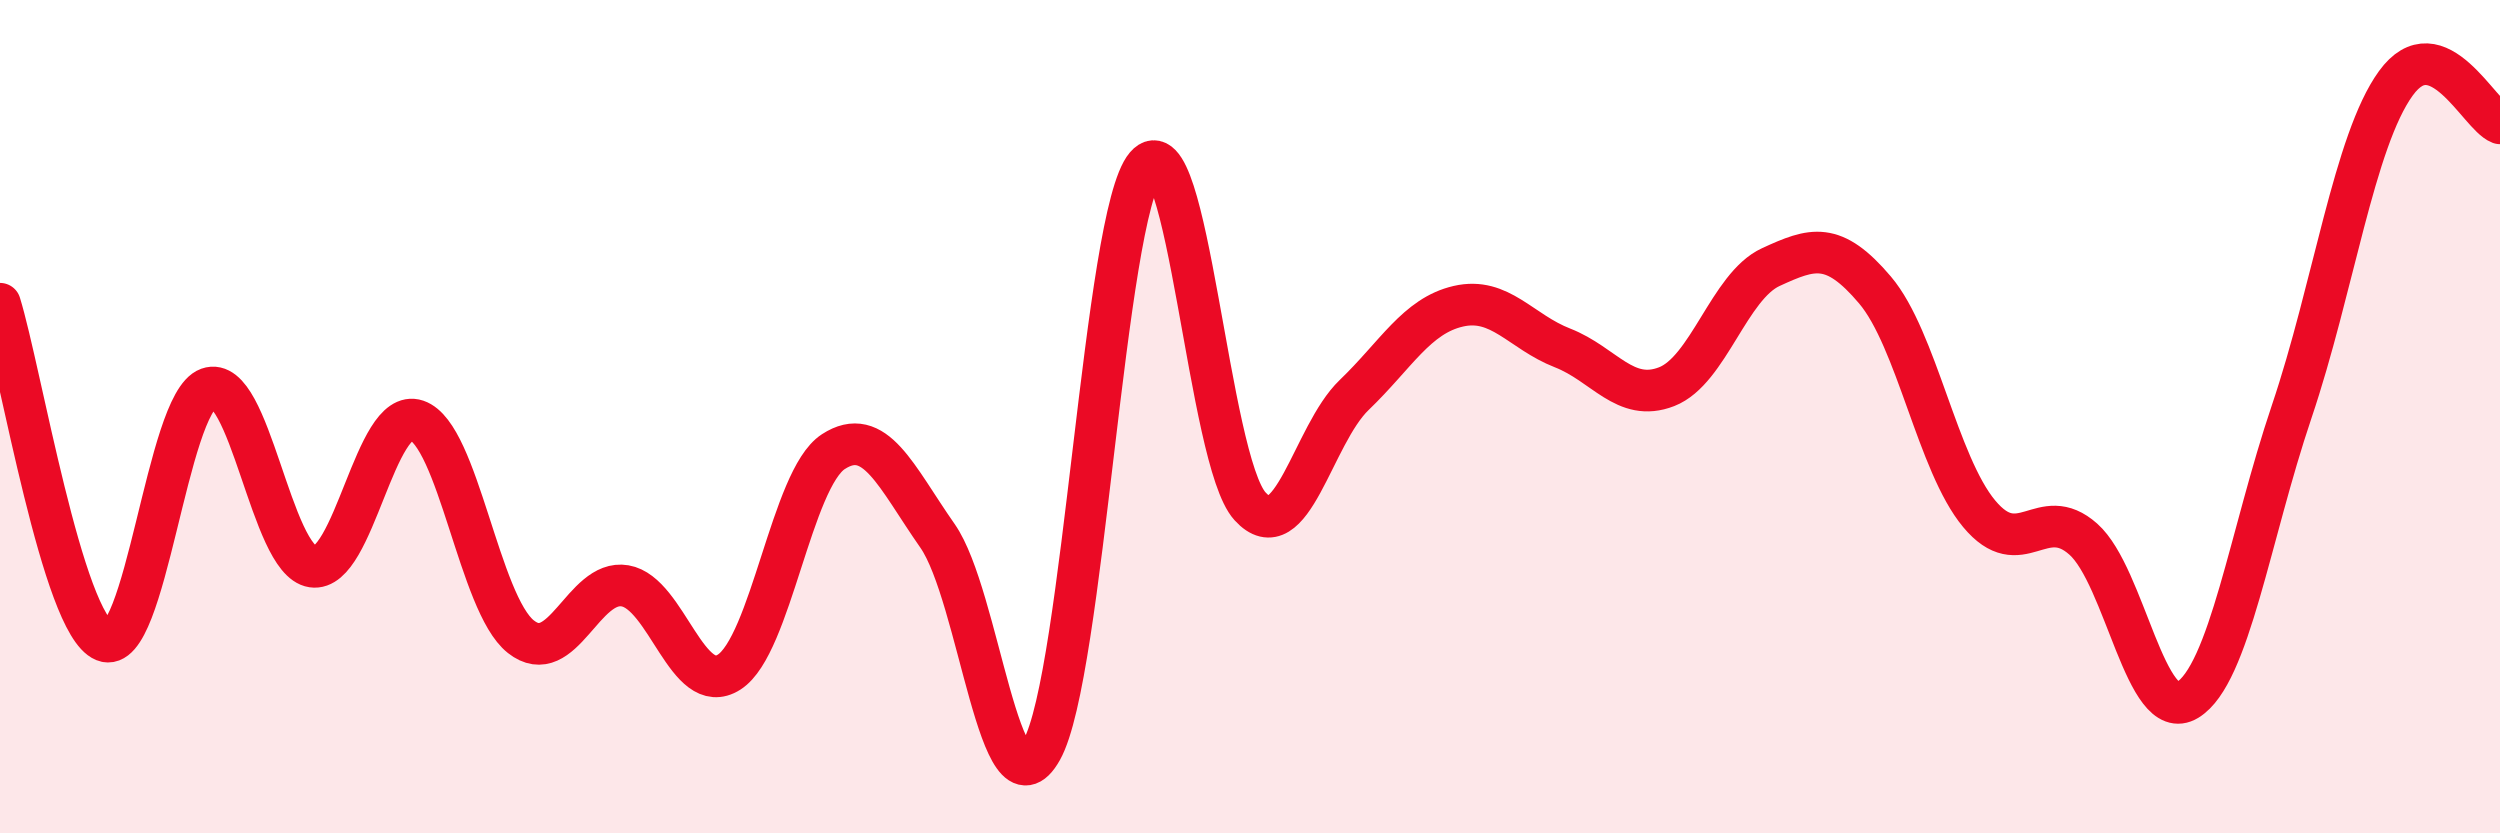
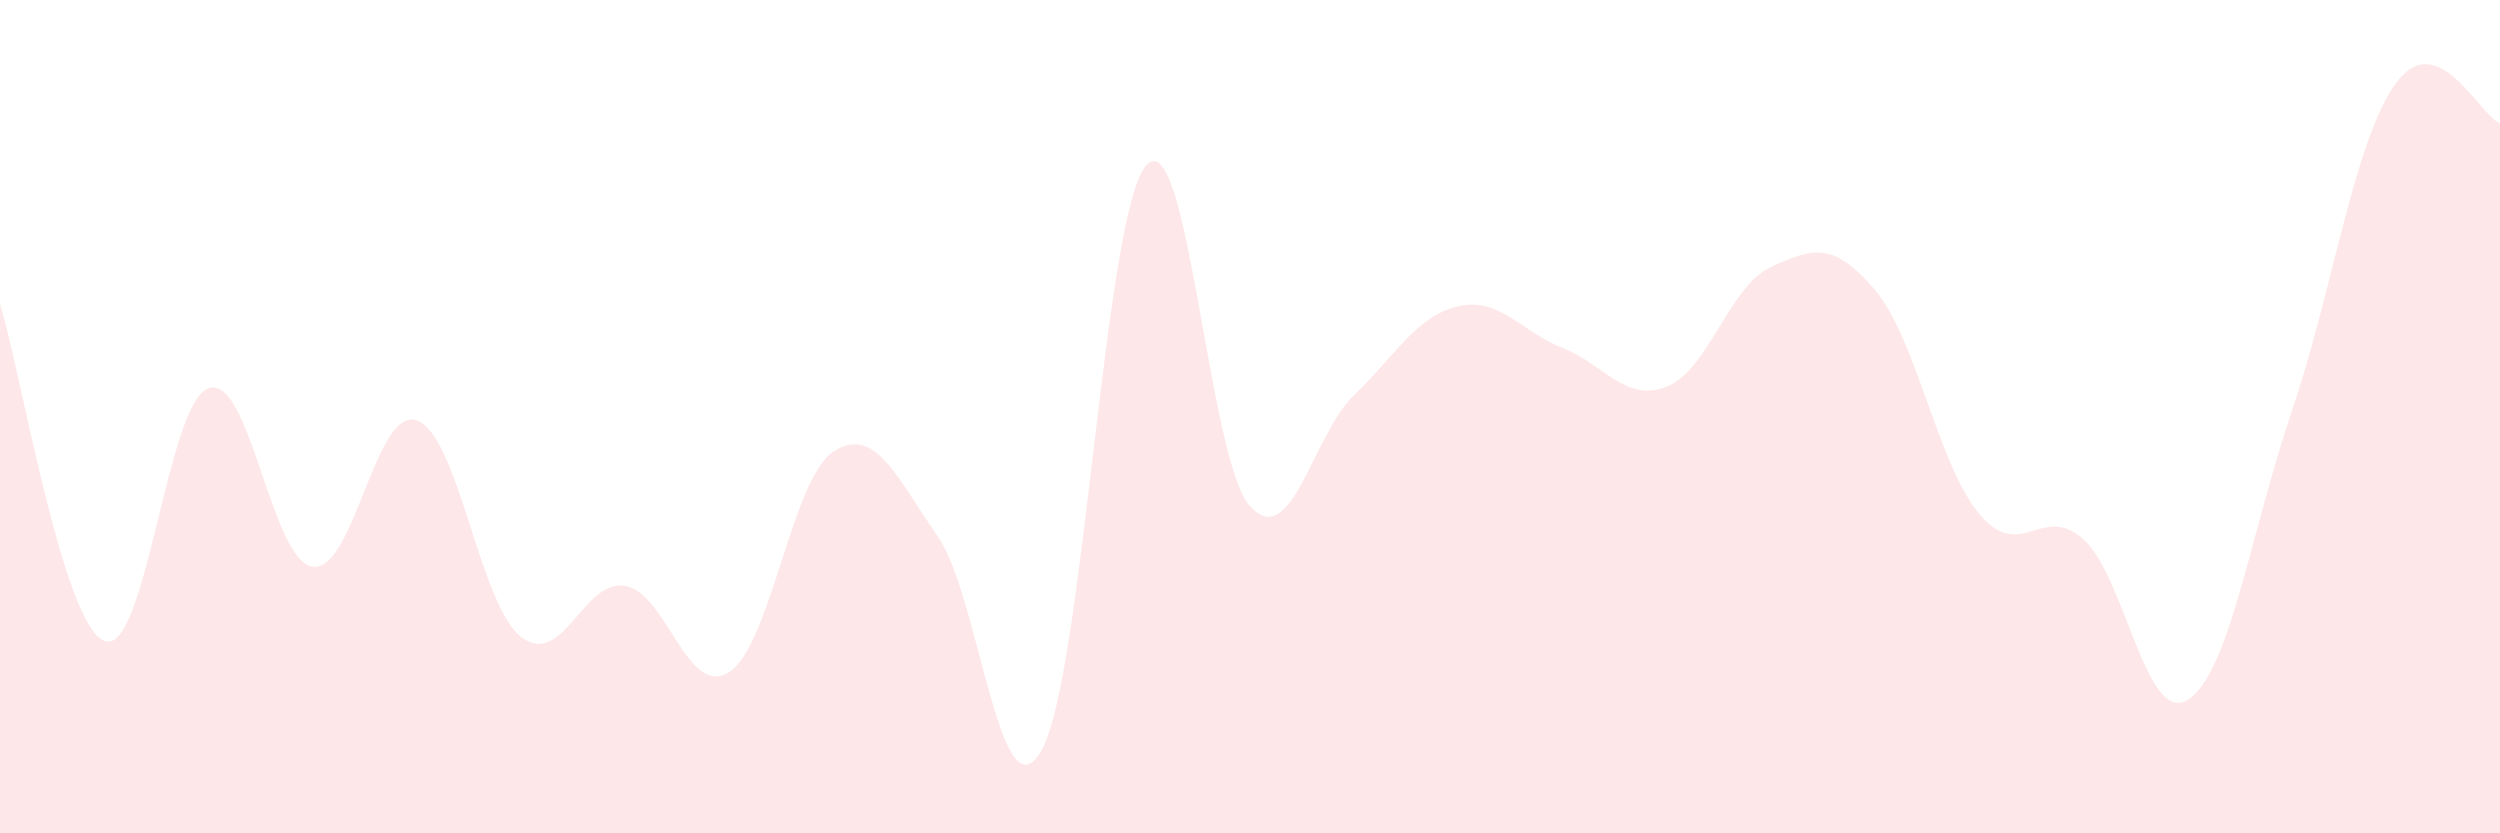
<svg xmlns="http://www.w3.org/2000/svg" width="60" height="20" viewBox="0 0 60 20">
  <path d="M 0,7.29 C 0.5,8.91 1.5,14.97 2.5,15.38 C 3.5,15.79 4,9.68 5,9.32 C 6,8.96 6.5,13.45 7.5,13.6 C 8.5,13.75 9,9.75 10,10.09 C 11,10.43 11.5,14.49 12.5,15.28 C 13.5,16.07 14,13.89 15,14.06 C 16,14.23 16.5,16.77 17.5,16.13 C 18.5,15.49 19,11.49 20,10.84 C 21,10.19 21.5,11.43 22.5,12.86 C 23.5,14.29 24,19.78 25,18 C 26,16.22 26.5,5.15 27.5,3.98 C 28.5,2.81 29,11.05 30,12.15 C 31,13.25 31.5,10.44 32.5,9.48 C 33.5,8.52 34,7.58 35,7.35 C 36,7.12 36.5,7.96 37.5,8.35 C 38.5,8.74 39,9.67 40,9.28 C 41,8.89 41.5,6.87 42.5,6.41 C 43.5,5.95 44,5.78 45,6.96 C 46,8.14 46.5,11.13 47.5,12.33 C 48.5,13.53 49,12.05 50,12.94 C 51,13.83 51.5,17.41 52.5,16.8 C 53.5,16.19 54,12.84 55,9.88 C 56,6.92 56.5,3.38 57.5,2 C 58.5,0.62 59.5,2.77 60,2.96L60 20L0 20Z" fill="#EB0A25" opacity="0.1" stroke-linecap="round" stroke-linejoin="round" />
-   <path d="M 0,7.29 C 0.5,8.91 1.5,14.97 2.5,15.38 C 3.5,15.79 4,9.68 5,9.32 C 6,8.96 6.5,13.45 7.5,13.6 C 8.5,13.75 9,9.75 10,10.09 C 11,10.43 11.5,14.49 12.5,15.28 C 13.5,16.07 14,13.89 15,14.06 C 16,14.23 16.5,16.77 17.5,16.13 C 18.5,15.49 19,11.49 20,10.84 C 21,10.19 21.5,11.43 22.5,12.86 C 23.5,14.29 24,19.78 25,18 C 26,16.22 26.5,5.15 27.5,3.98 C 28.5,2.81 29,11.05 30,12.15 C 31,13.25 31.5,10.44 32.5,9.48 C 33.5,8.52 34,7.58 35,7.35 C 36,7.12 36.5,7.96 37.5,8.35 C 38.5,8.74 39,9.67 40,9.28 C 41,8.89 41.5,6.87 42.5,6.41 C 43.5,5.95 44,5.78 45,6.96 C 46,8.14 46.5,11.13 47.5,12.33 C 48.5,13.53 49,12.05 50,12.94 C 51,13.83 51.5,17.41 52.5,16.8 C 53.5,16.19 54,12.84 55,9.88 C 56,6.92 56.5,3.38 57.5,2 C 58.5,0.62 59.5,2.77 60,2.96" stroke="#EB0A25" stroke-width="1" fill="none" stroke-linecap="round" stroke-linejoin="round" />
</svg>